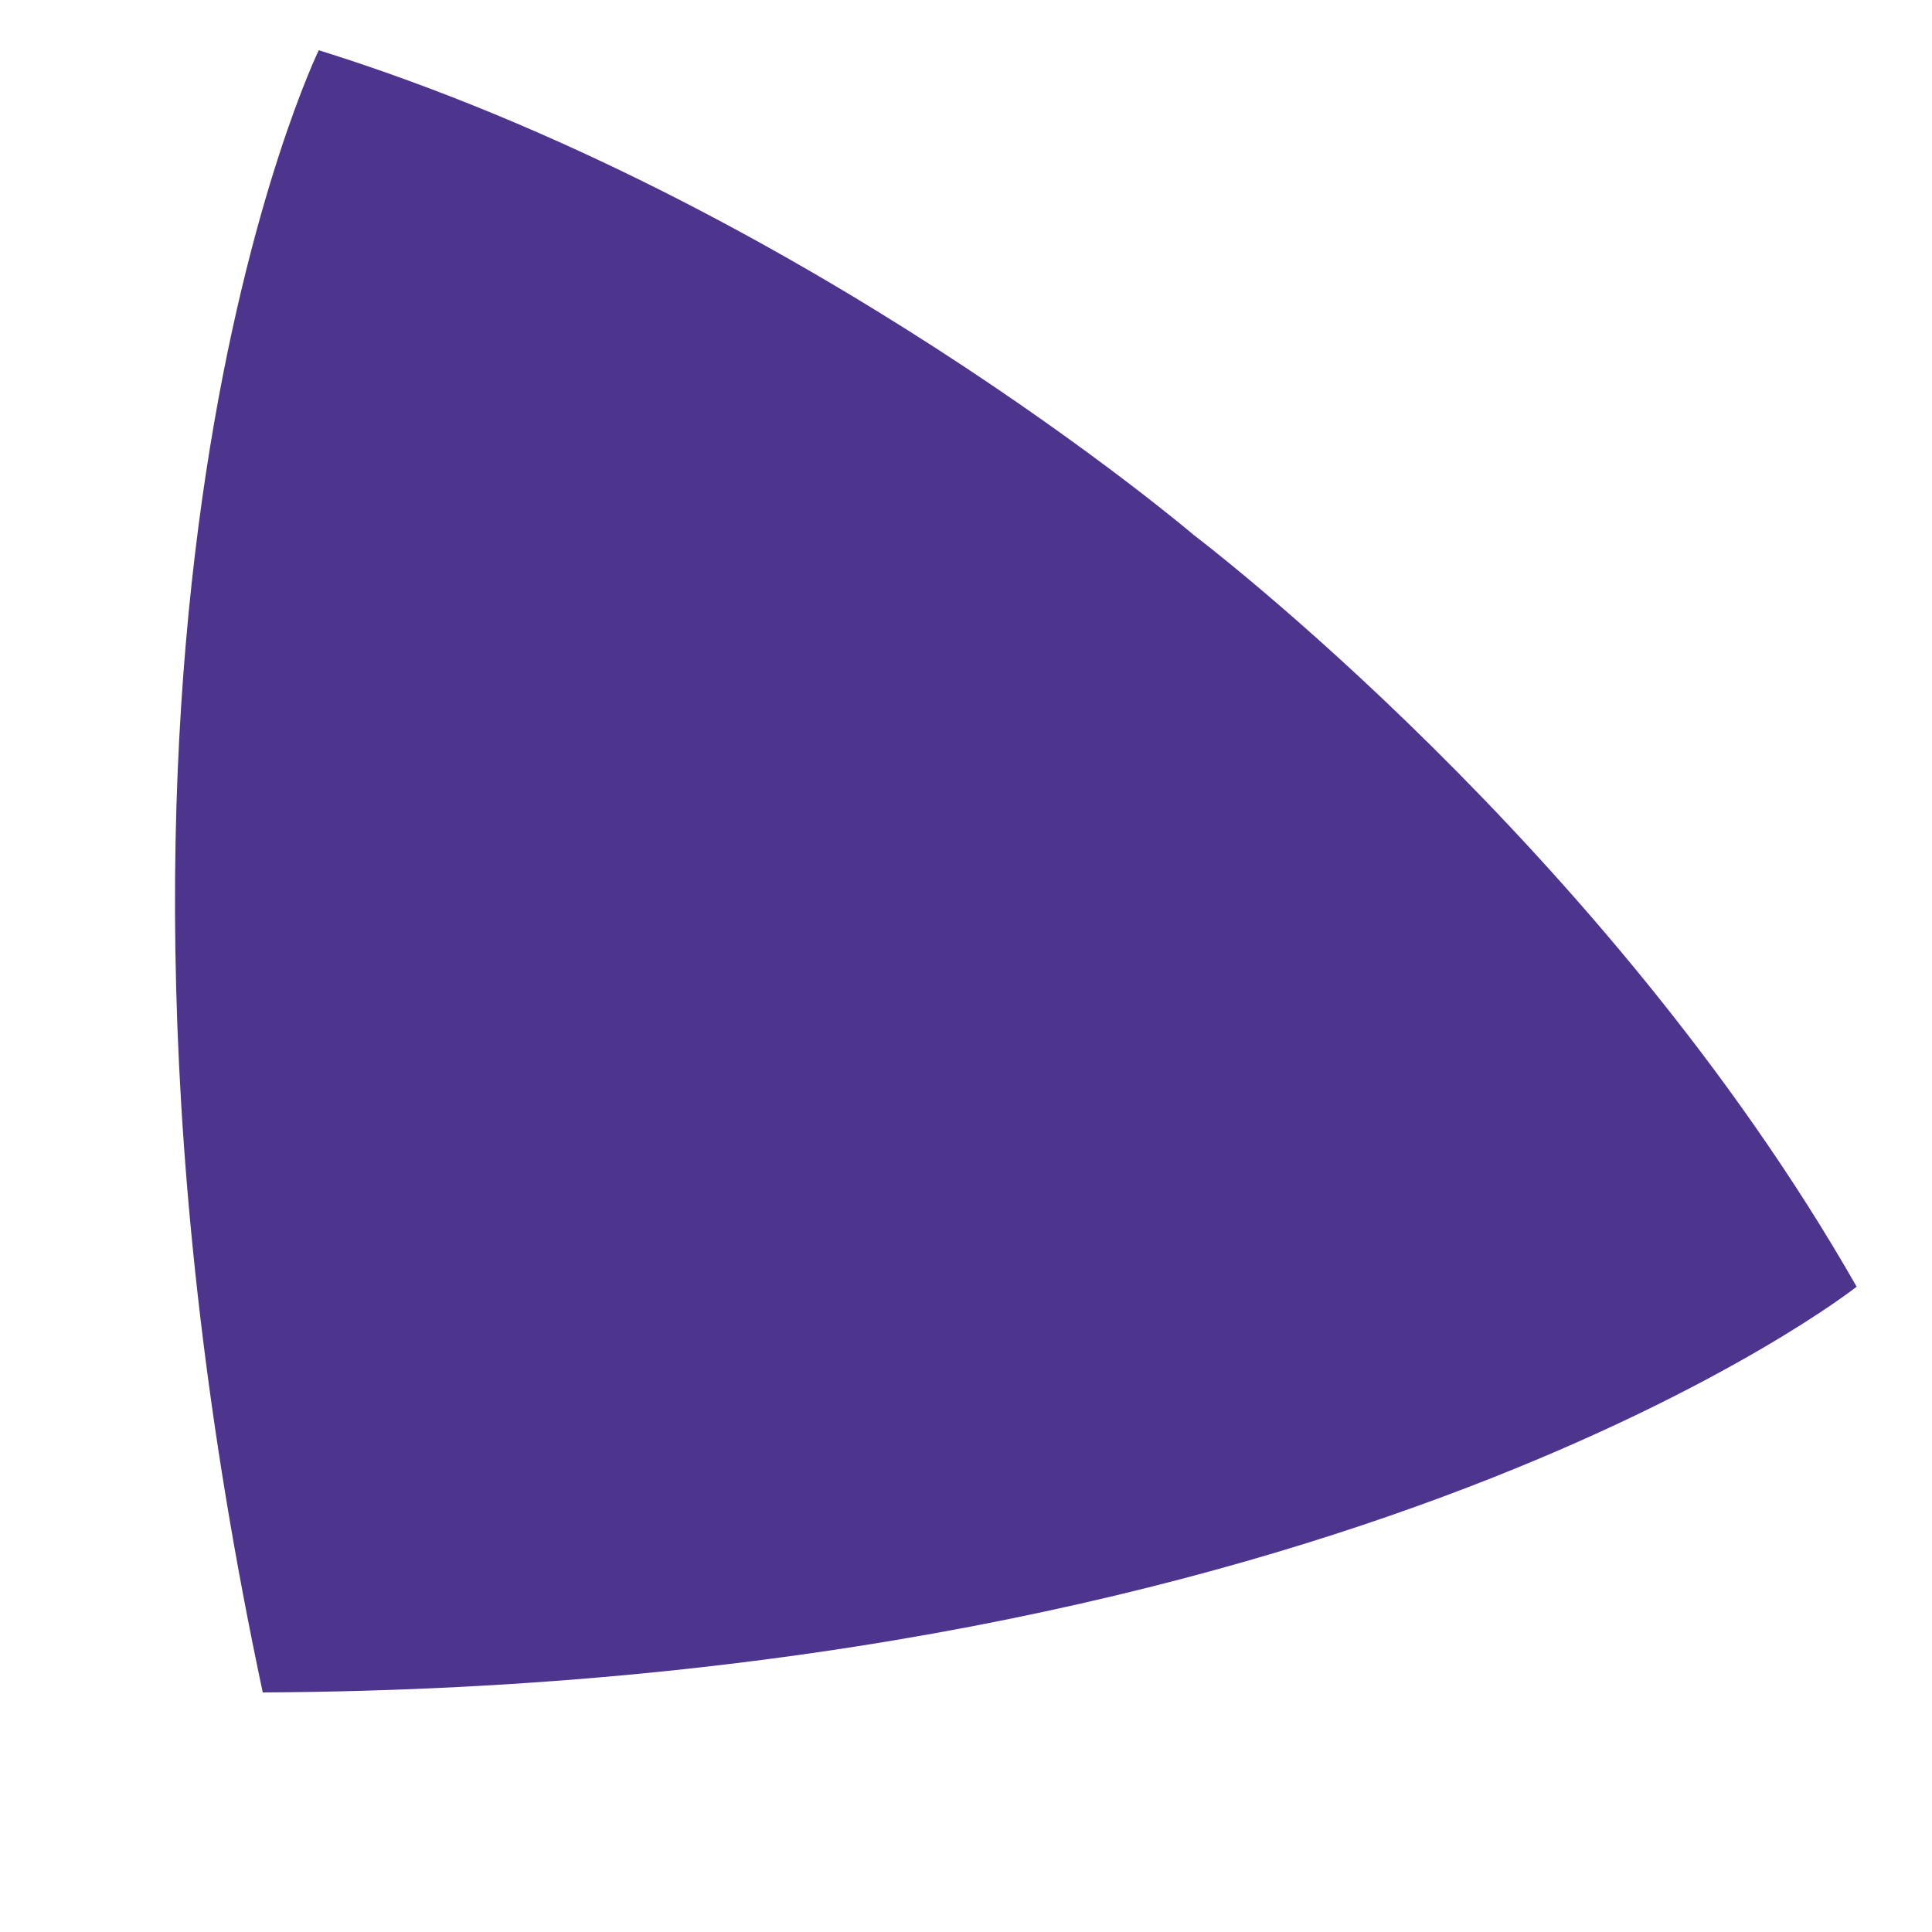
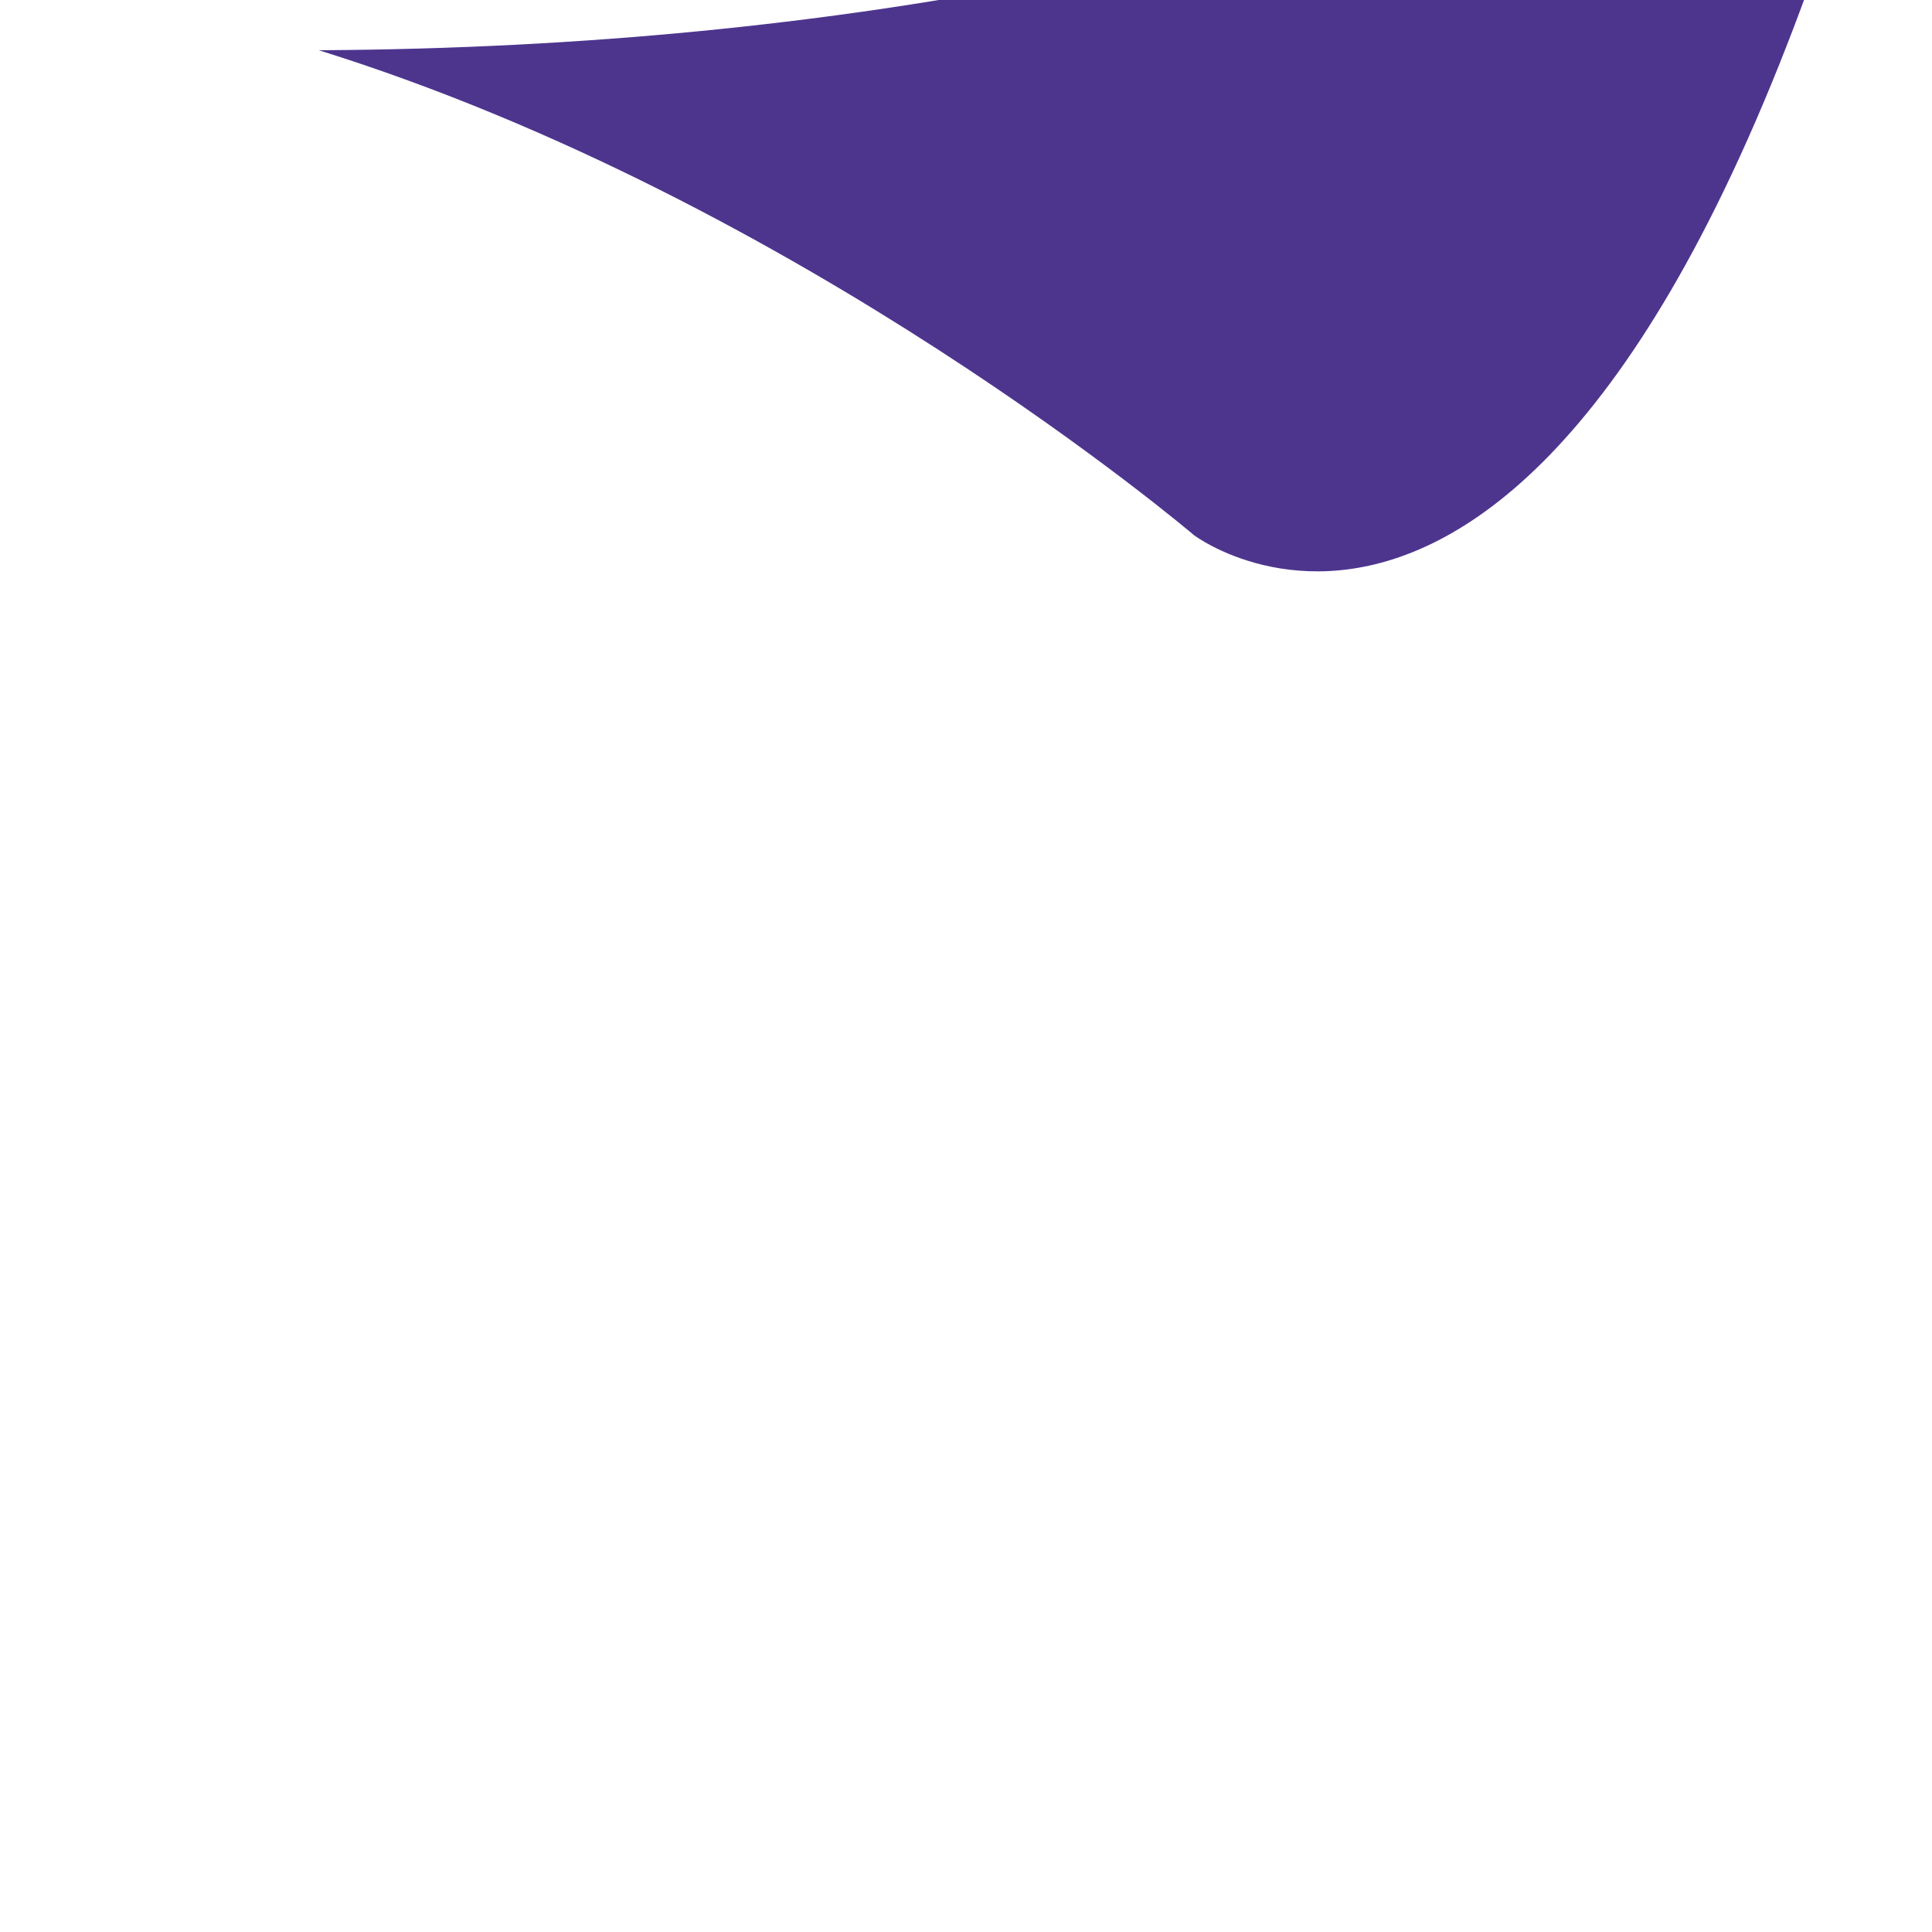
<svg xmlns="http://www.w3.org/2000/svg" version="1.1" x="0px" y="0px" viewBox="0 0 100 100" style="enable-background:new 0 0 100 100;" xml:space="preserve">
  <style type="text/css">.st0{fill:#4D358E;}</style>
-   <path class="st0" d="M61.8,27.7c0,0-20.3-17.3-45.3-25.1c0,0-14.6,30-2.9,85c56.3-0.3,82.5-21,82.5-21  C83.1,43.8,61.8,27.7,61.8,27.7z" />
+   <path class="st0" d="M61.8,27.7c0,0-20.3-17.3-45.3-25.1c56.3-0.3,82.5-21,82.5-21  C83.1,43.8,61.8,27.7,61.8,27.7z" />
</svg>